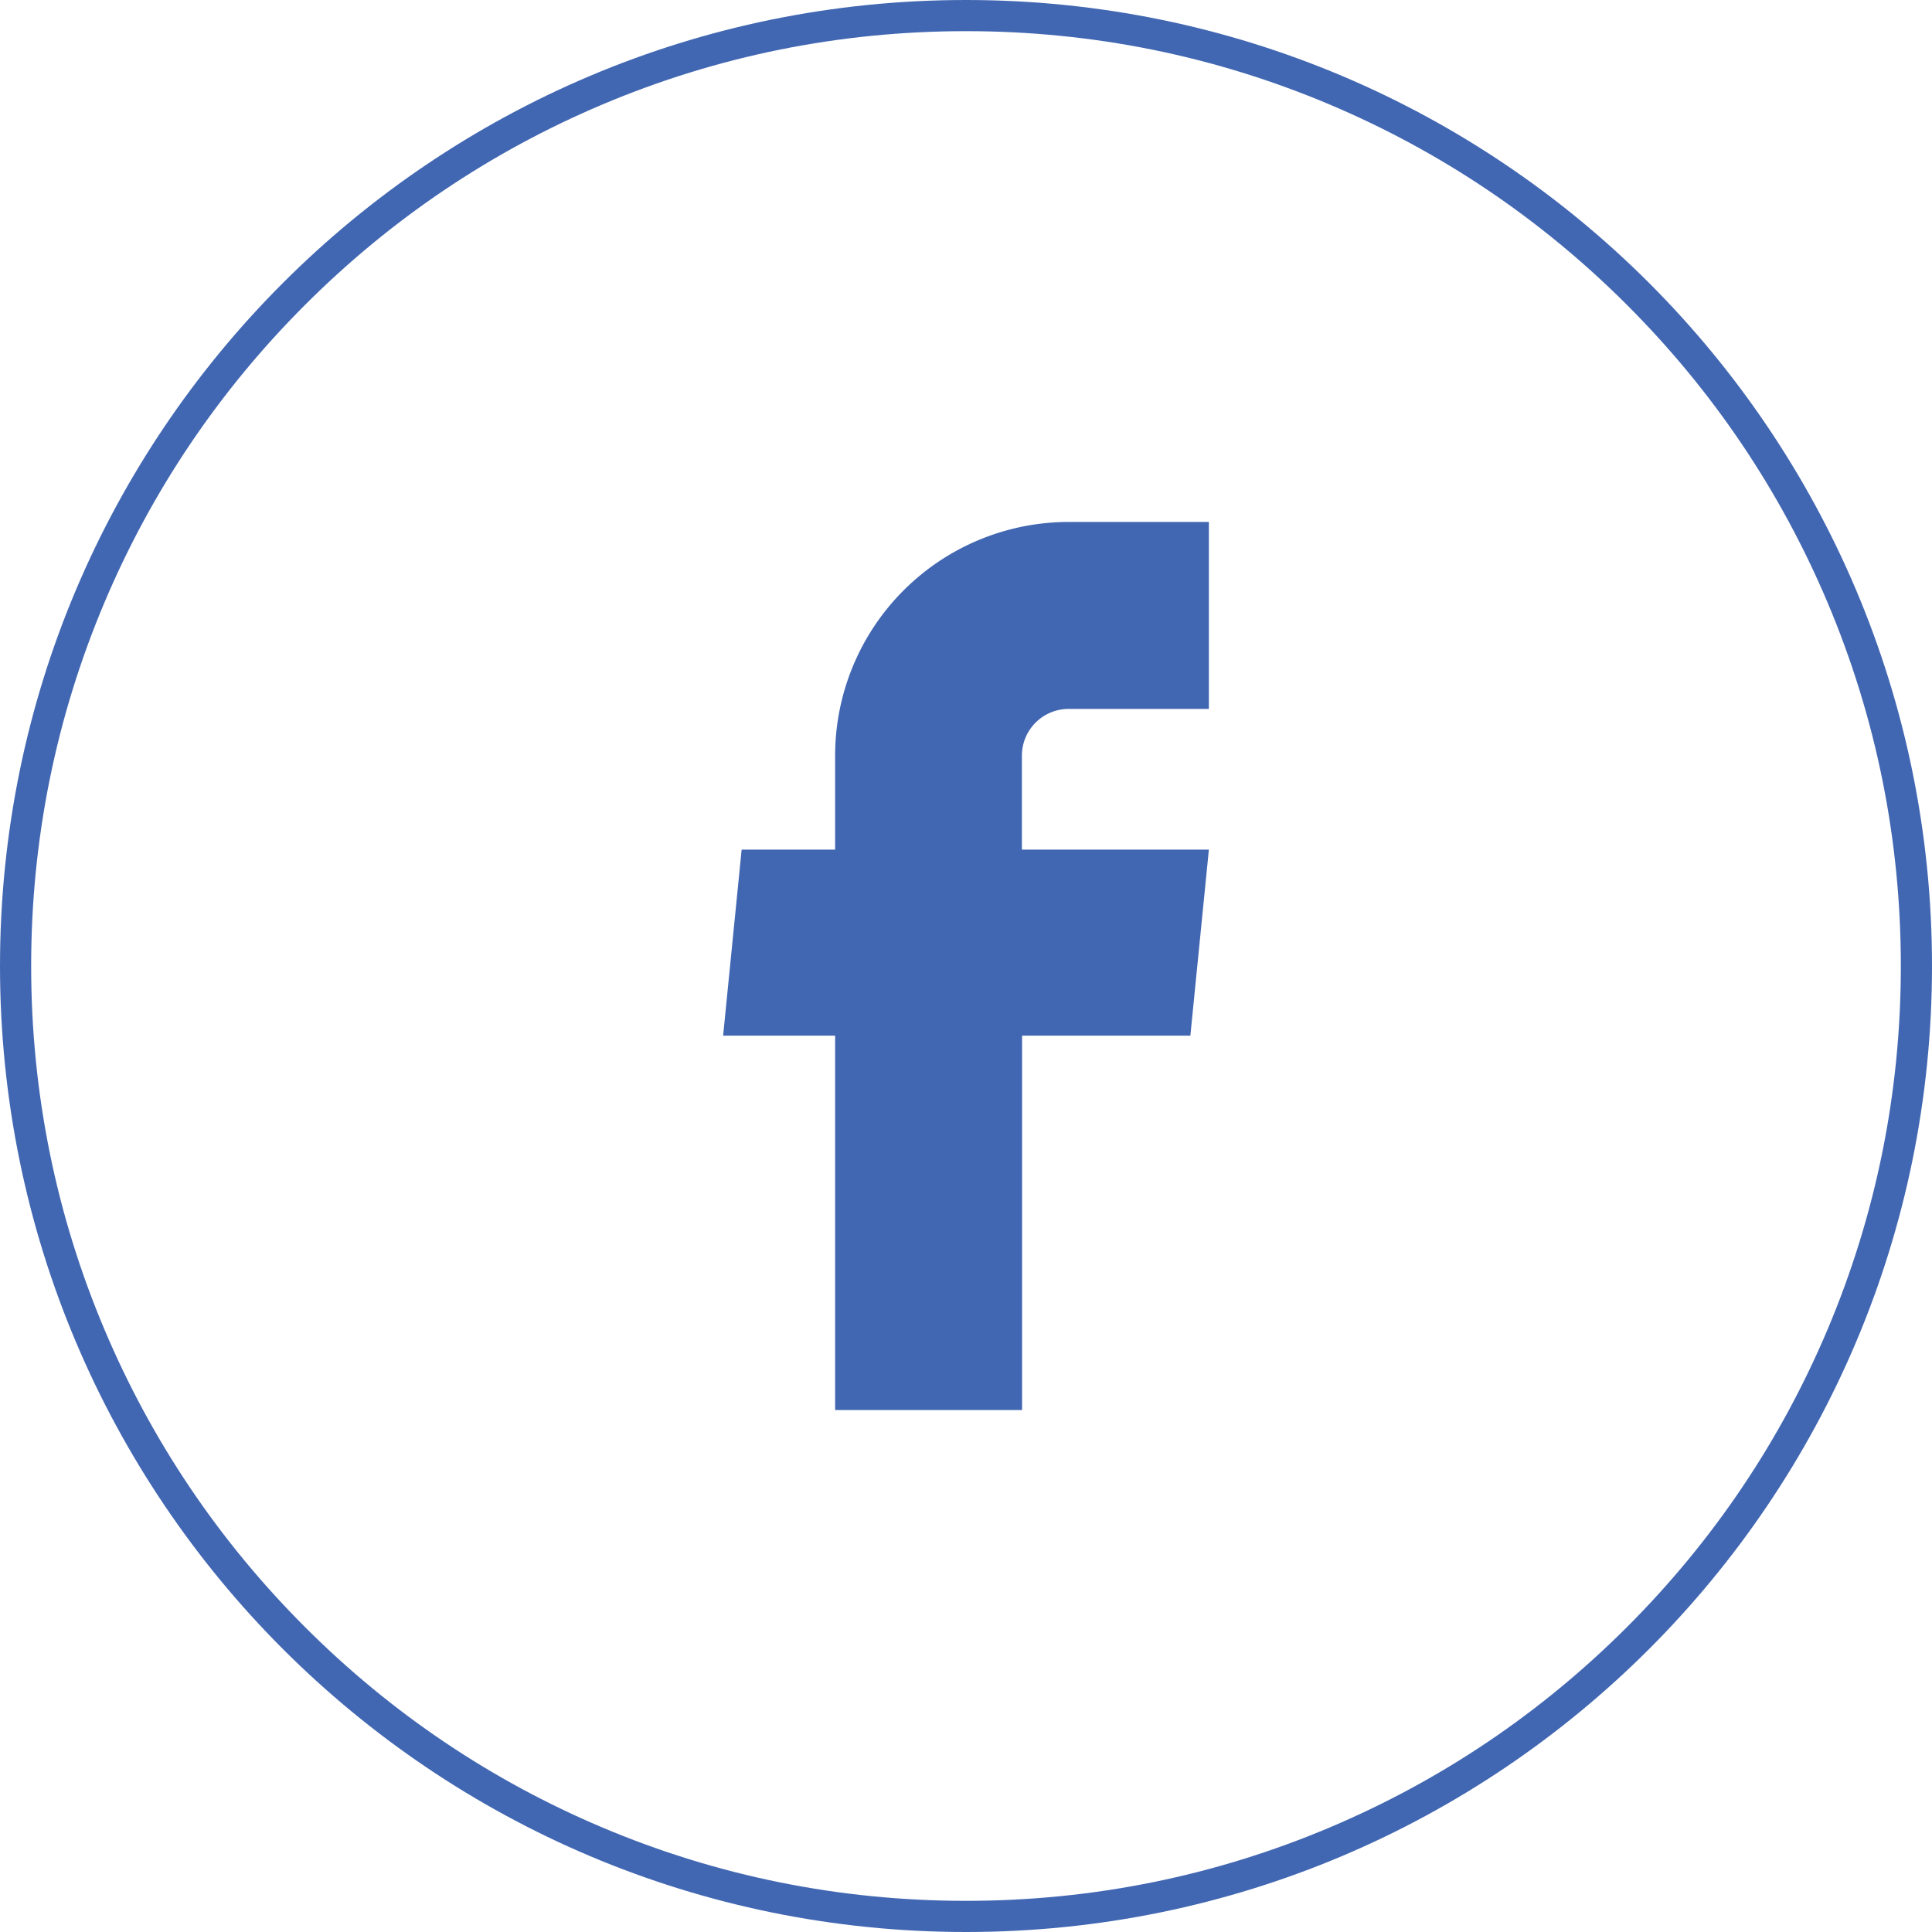
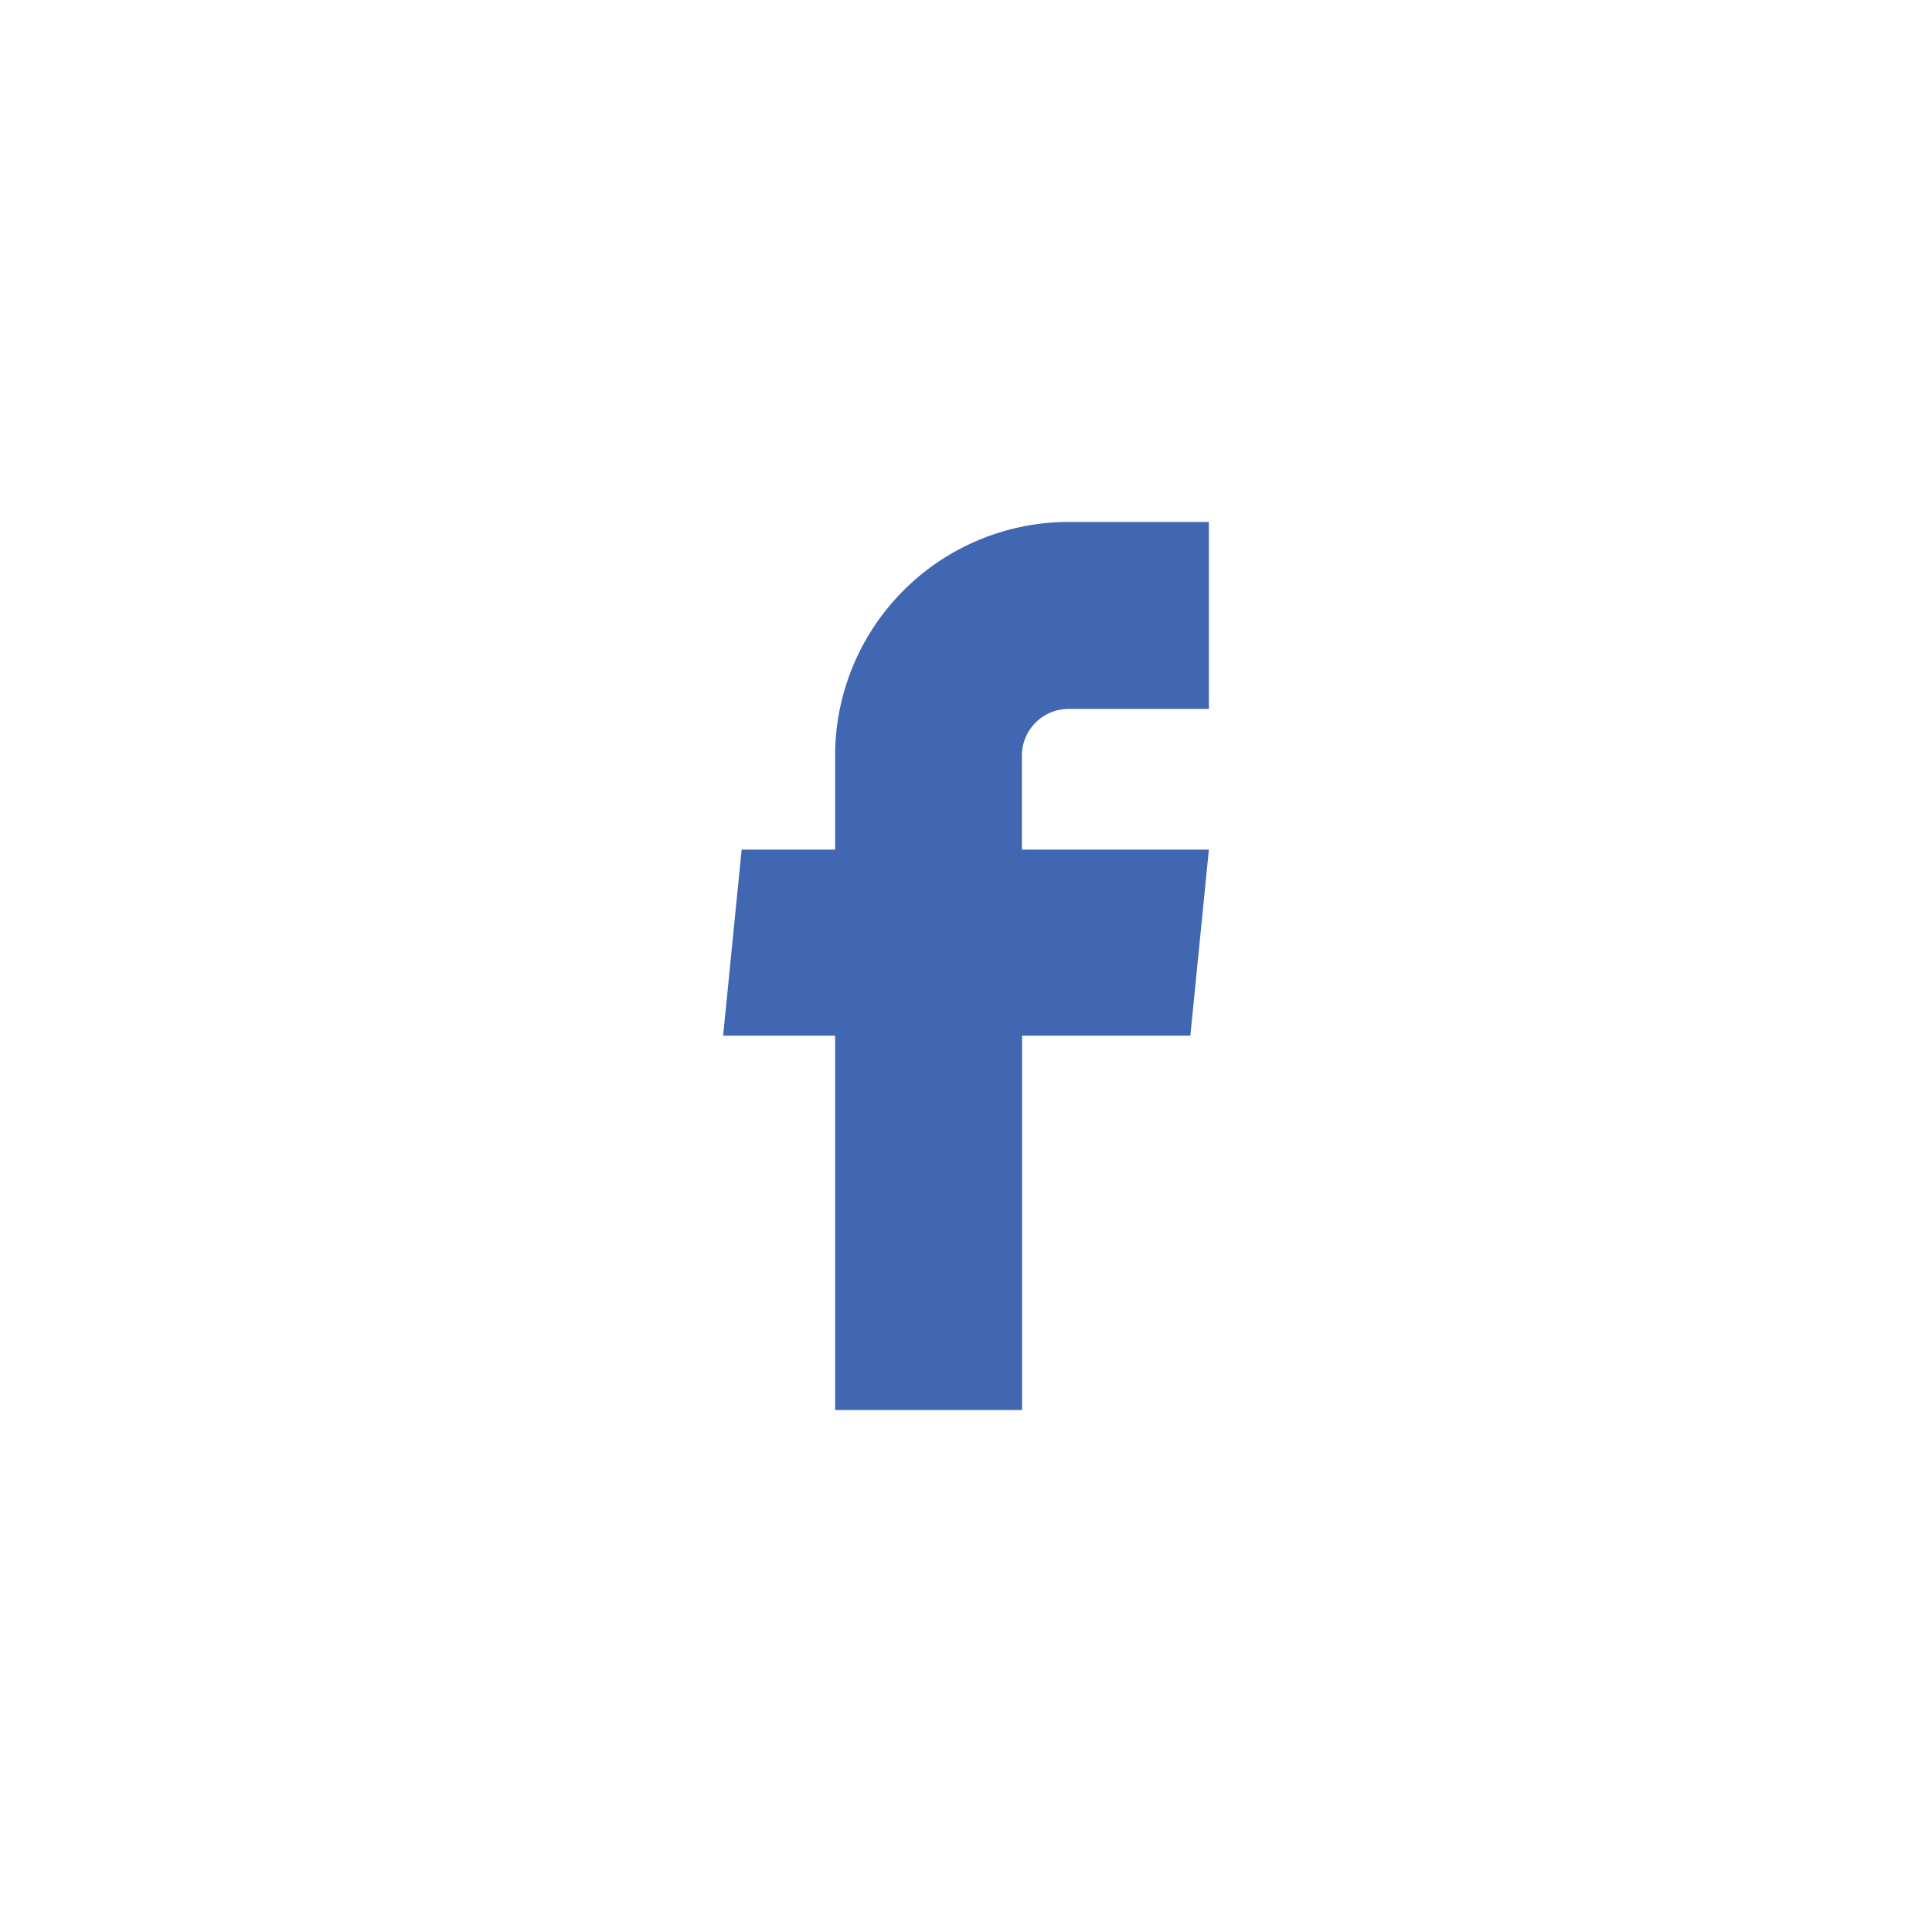
<svg xmlns="http://www.w3.org/2000/svg" width="62" height="62" viewBox="0 0 62 62">
  <g id="Group_319" data-name="Group 319" transform="translate(-11681 -472)">
    <g id="Group_318" data-name="Group 318" transform="translate(10229 -897)">
      <g id="Group_31" data-name="Group 31" transform="translate(1287 1368)">
        <g id="Path_319" data-name="Path 319" transform="translate(165 1)" fill="none">
-           <path d="M31,0A31,31,0,1,1,0,31,31,31,0,0,1,31,0Z" stroke="none" />
-           <path d="M 31 1 C 26.95 1 23.021 1.793 19.323 3.357 C 15.751 4.868 12.542 7.031 9.787 9.787 C 7.031 12.542 4.868 15.751 3.357 19.323 C 1.793 23.021 1 26.95 1 31 C 1 35.05 1.793 38.979 3.357 42.677 C 4.868 46.249 7.031 49.458 9.787 52.213 C 12.542 54.969 15.751 57.132 19.323 58.643 C 23.021 60.207 26.95 61 31 61 C 35.05 61 38.979 60.207 42.677 58.643 C 46.249 57.132 49.458 54.969 52.213 52.213 C 54.969 49.458 57.132 46.249 58.643 42.677 C 60.207 38.979 61 35.05 61 31 C 61 26.95 60.207 23.021 58.643 19.323 C 57.132 15.751 54.969 12.542 52.213 9.787 C 49.458 7.031 46.249 4.868 42.677 3.357 C 38.979 1.793 35.05 1 31 1 M 31 0 C 48.121 0 62 13.879 62 31 C 62 48.121 48.121 62 31 62 C 13.879 62 0 48.121 0 31 C 0 13.879 13.879 0 31 0 Z" stroke="none" fill="#4267b2" />
-         </g>
+           </g>
      </g>
      <g id="facebook" transform="translate(1465 1382)">
        <path id="Path_81" data-name="Path 81" d="M13.8,32.25h6V20.235H25.2l.594-5.97h-6V11.25a1.5,1.5,0,0,1,1.5-1.5h4.5v-6H21.3a7.5,7.5,0,0,0-7.5,7.5v3.015h-3l-.594,5.97H13.8V32.25Z" fill="#4267b2" />
      </g>
    </g>
  </g>
</svg>